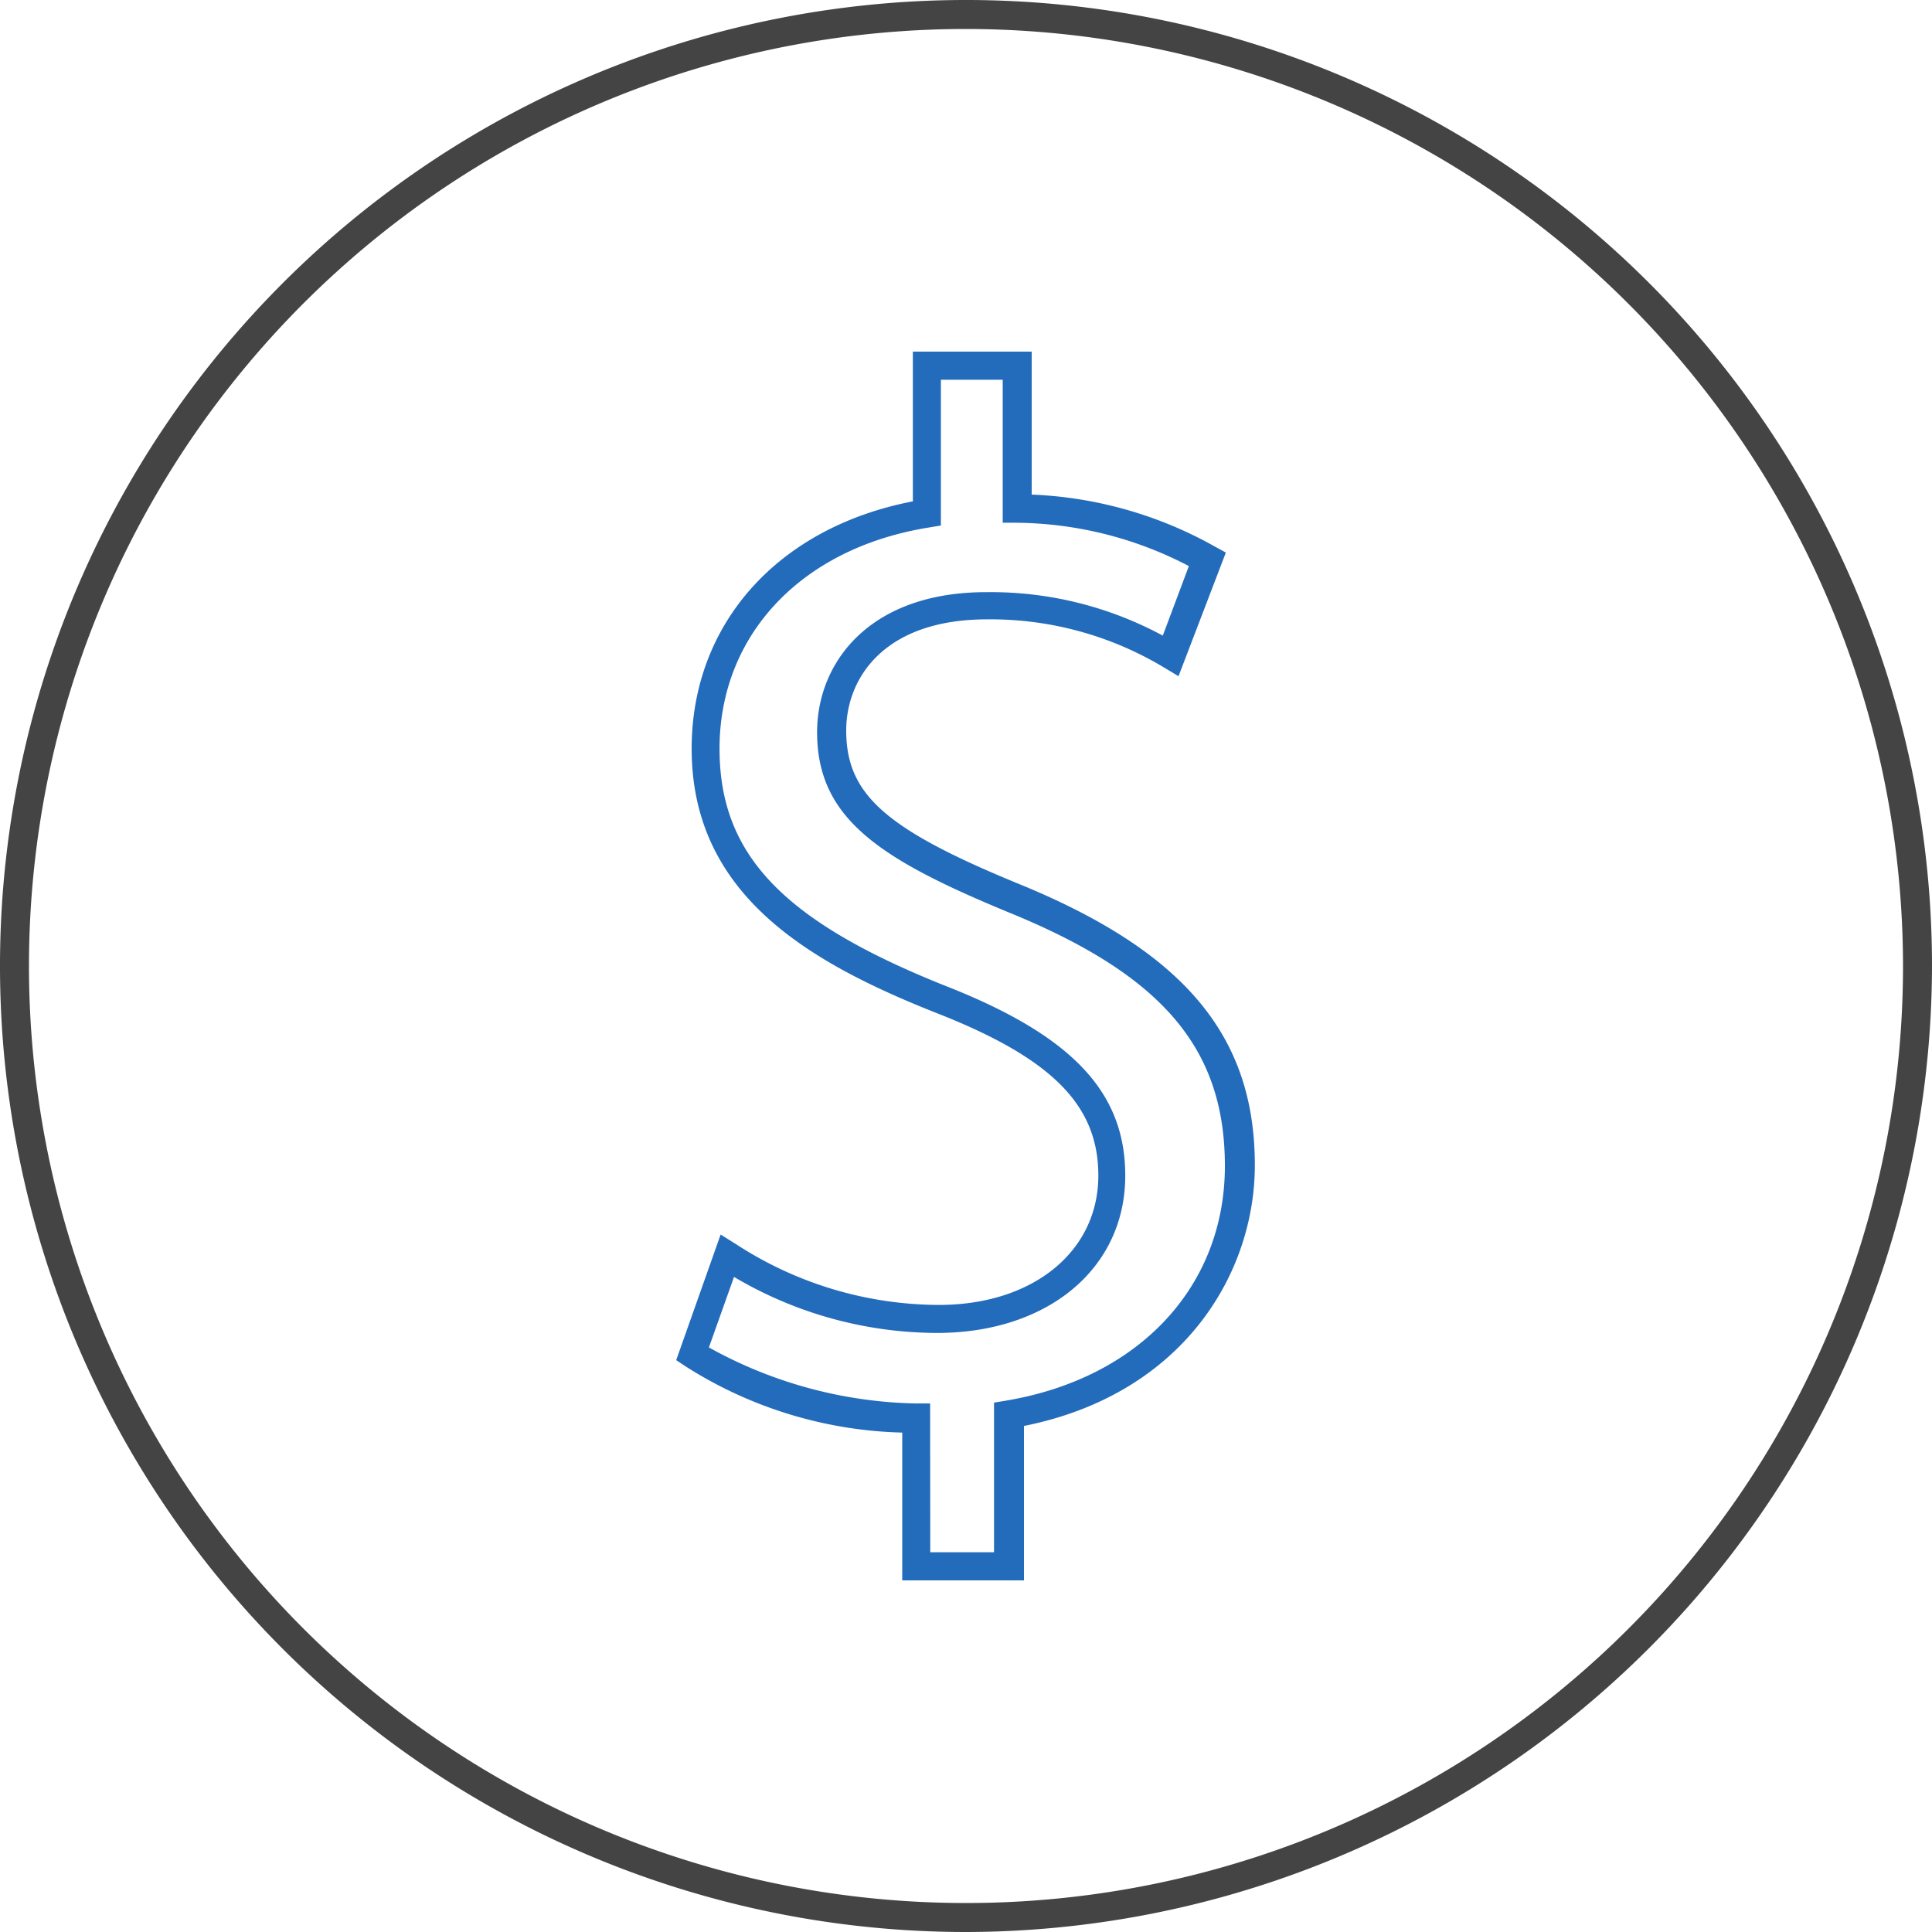
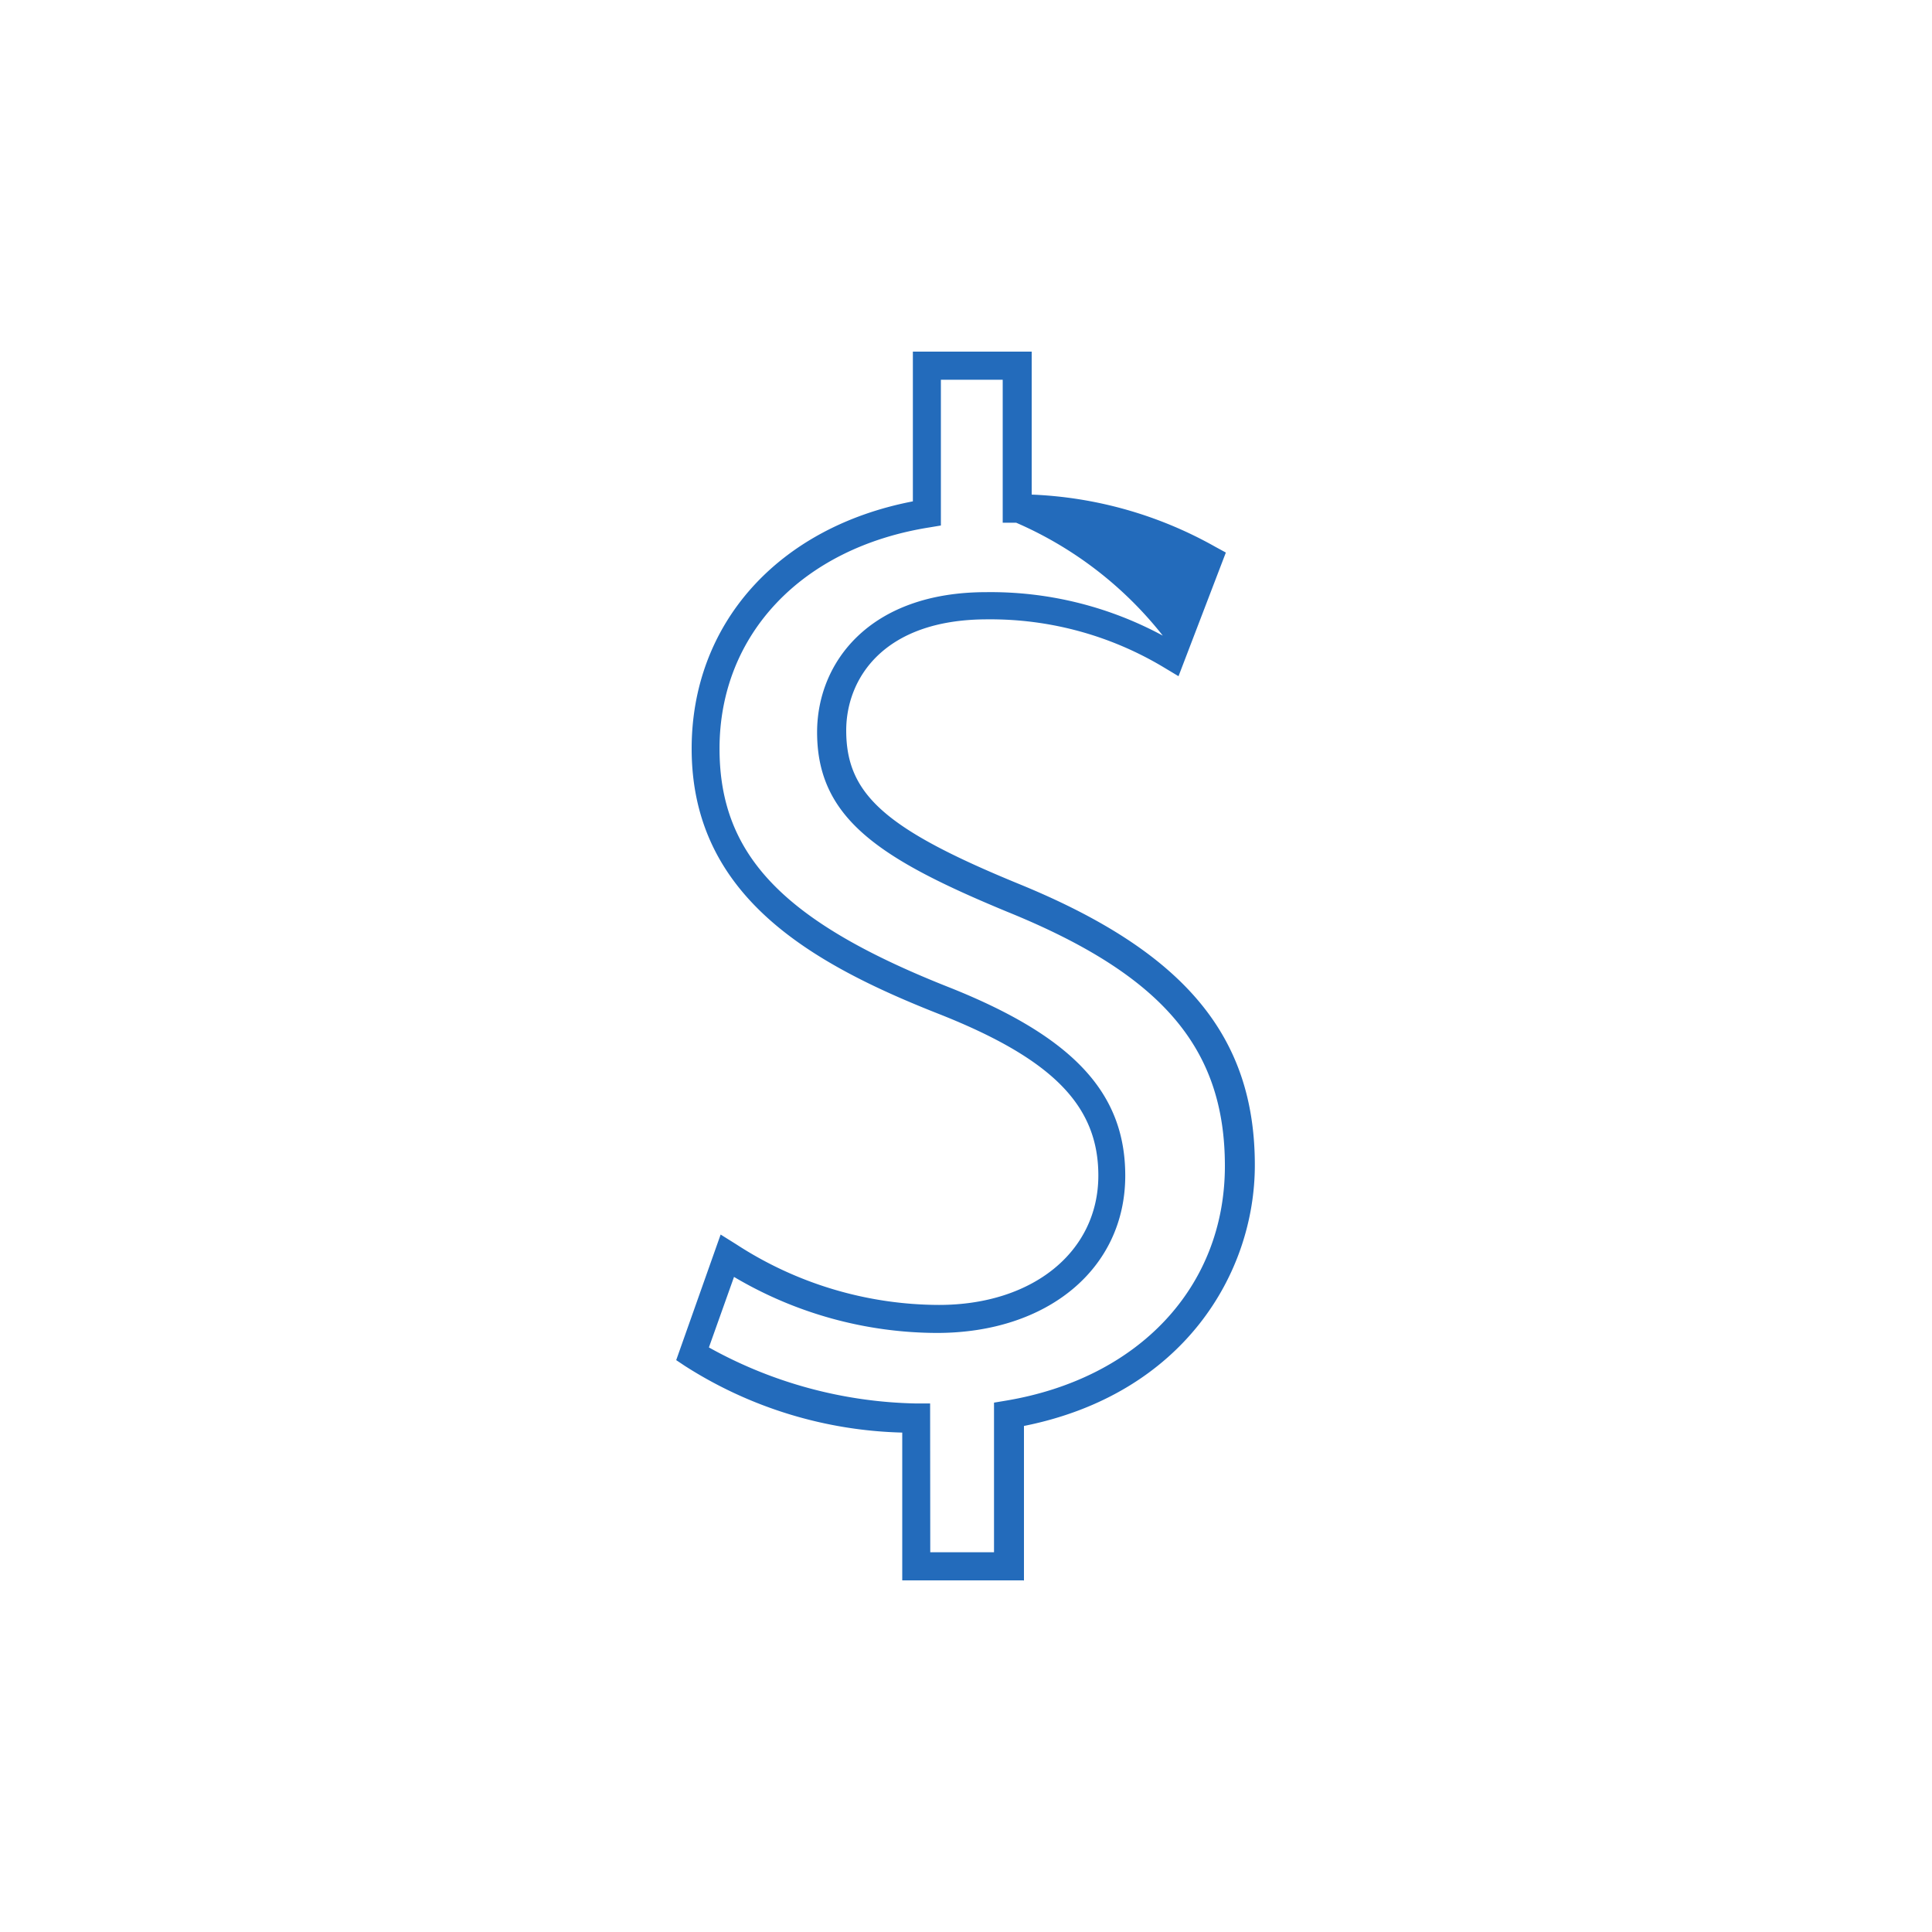
<svg xmlns="http://www.w3.org/2000/svg" id="costs" width="70" height="70" viewBox="0 0 70 70">
  <g id="Group_1258" data-name="Group 1258">
-     <path id="Path_1077" data-name="Path 1077" d="M35,70A35,35,0,1,1,70,35,35.058,35.058,0,0,1,35,70ZM35,1.05A33.95,33.95,0,1,0,68.95,35,33.982,33.982,0,0,0,35,1.05Z" fill="#444" />
-   </g>
+     </g>
  <g id="Group_1260" data-name="Group 1260" transform="translate(24.5 12.74)">
    <g id="Group_1259" data-name="Group 1259">
-       <path id="Path_1078" data-name="Path 1078" d="M82.565,80.92H78.19V75.565a15.3,15.3,0,0,1-7.875-2.415L70,72.94l1.61-4.55.56.35a13.524,13.524,0,0,0,7.35,2.2c3.395,0,5.775-1.925,5.775-4.69,0-2.52-1.645-4.2-5.67-5.81C74.9,58.59,70.56,56.14,70.56,50.785c0-4.515,3.115-8.015,8.015-8.96V36.4H82.88v5.18a14.733,14.733,0,0,1,6.65,1.89l.385.21L88.2,48.16l-.525-.315A12.194,12.194,0,0,0,81.27,46.1c-3.78,0-5.11,2.17-5.11,4.025,0,2.31,1.4,3.57,6.265,5.565,5.985,2.45,8.54,5.5,8.54,10.185,0,3.92-2.59,8.295-8.365,9.45v5.6ZM79.205,79.9h2.31V74.48l.42-.07c4.83-.805,7.945-4.13,7.945-8.505,0-4.27-2.275-6.93-7.875-9.205-4.655-1.925-6.9-3.395-6.9-6.51,0-2.52,1.89-5.075,6.125-5.075a13.115,13.115,0,0,1,6.4,1.575l.945-2.52A13.707,13.707,0,0,0,82.32,42.6h-.49v-5.18H79.59V42.7l-.42.07c-4.62.735-7.6,3.885-7.6,8.015,0,3.885,2.345,6.3,8.4,8.68,4.445,1.785,6.3,3.815,6.3,6.79,0,3.36-2.8,5.7-6.825,5.7a14.5,14.5,0,0,1-7.35-2.03l-.91,2.555a16.042,16.042,0,0,0,7.49,2.03h.525Z" transform="translate(-70 -36.4)" fill="#236bbb" />
+       <path id="Path_1078" data-name="Path 1078" d="M82.565,80.92H78.19V75.565a15.3,15.3,0,0,1-7.875-2.415L70,72.94l1.61-4.55.56.35a13.524,13.524,0,0,0,7.35,2.2c3.395,0,5.775-1.925,5.775-4.69,0-2.52-1.645-4.2-5.67-5.81C74.9,58.59,70.56,56.14,70.56,50.785c0-4.515,3.115-8.015,8.015-8.96V36.4H82.88v5.18a14.733,14.733,0,0,1,6.65,1.89l.385.21L88.2,48.16l-.525-.315A12.194,12.194,0,0,0,81.27,46.1c-3.78,0-5.11,2.17-5.11,4.025,0,2.31,1.4,3.57,6.265,5.565,5.985,2.45,8.54,5.5,8.54,10.185,0,3.92-2.59,8.295-8.365,9.45v5.6ZM79.205,79.9h2.31V74.48l.42-.07c4.83-.805,7.945-4.13,7.945-8.505,0-4.27-2.275-6.93-7.875-9.205-4.655-1.925-6.9-3.395-6.9-6.51,0-2.52,1.89-5.075,6.125-5.075a13.115,13.115,0,0,1,6.4,1.575A13.707,13.707,0,0,0,82.32,42.6h-.49v-5.18H79.59V42.7l-.42.07c-4.62.735-7.6,3.885-7.6,8.015,0,3.885,2.345,6.3,8.4,8.68,4.445,1.785,6.3,3.815,6.3,6.79,0,3.36-2.8,5.7-6.825,5.7a14.5,14.5,0,0,1-7.35-2.03l-.91,2.555a16.042,16.042,0,0,0,7.49,2.03h.525Z" transform="translate(-70 -36.4)" fill="#236bbb" />
    </g>
  </g>
</svg>